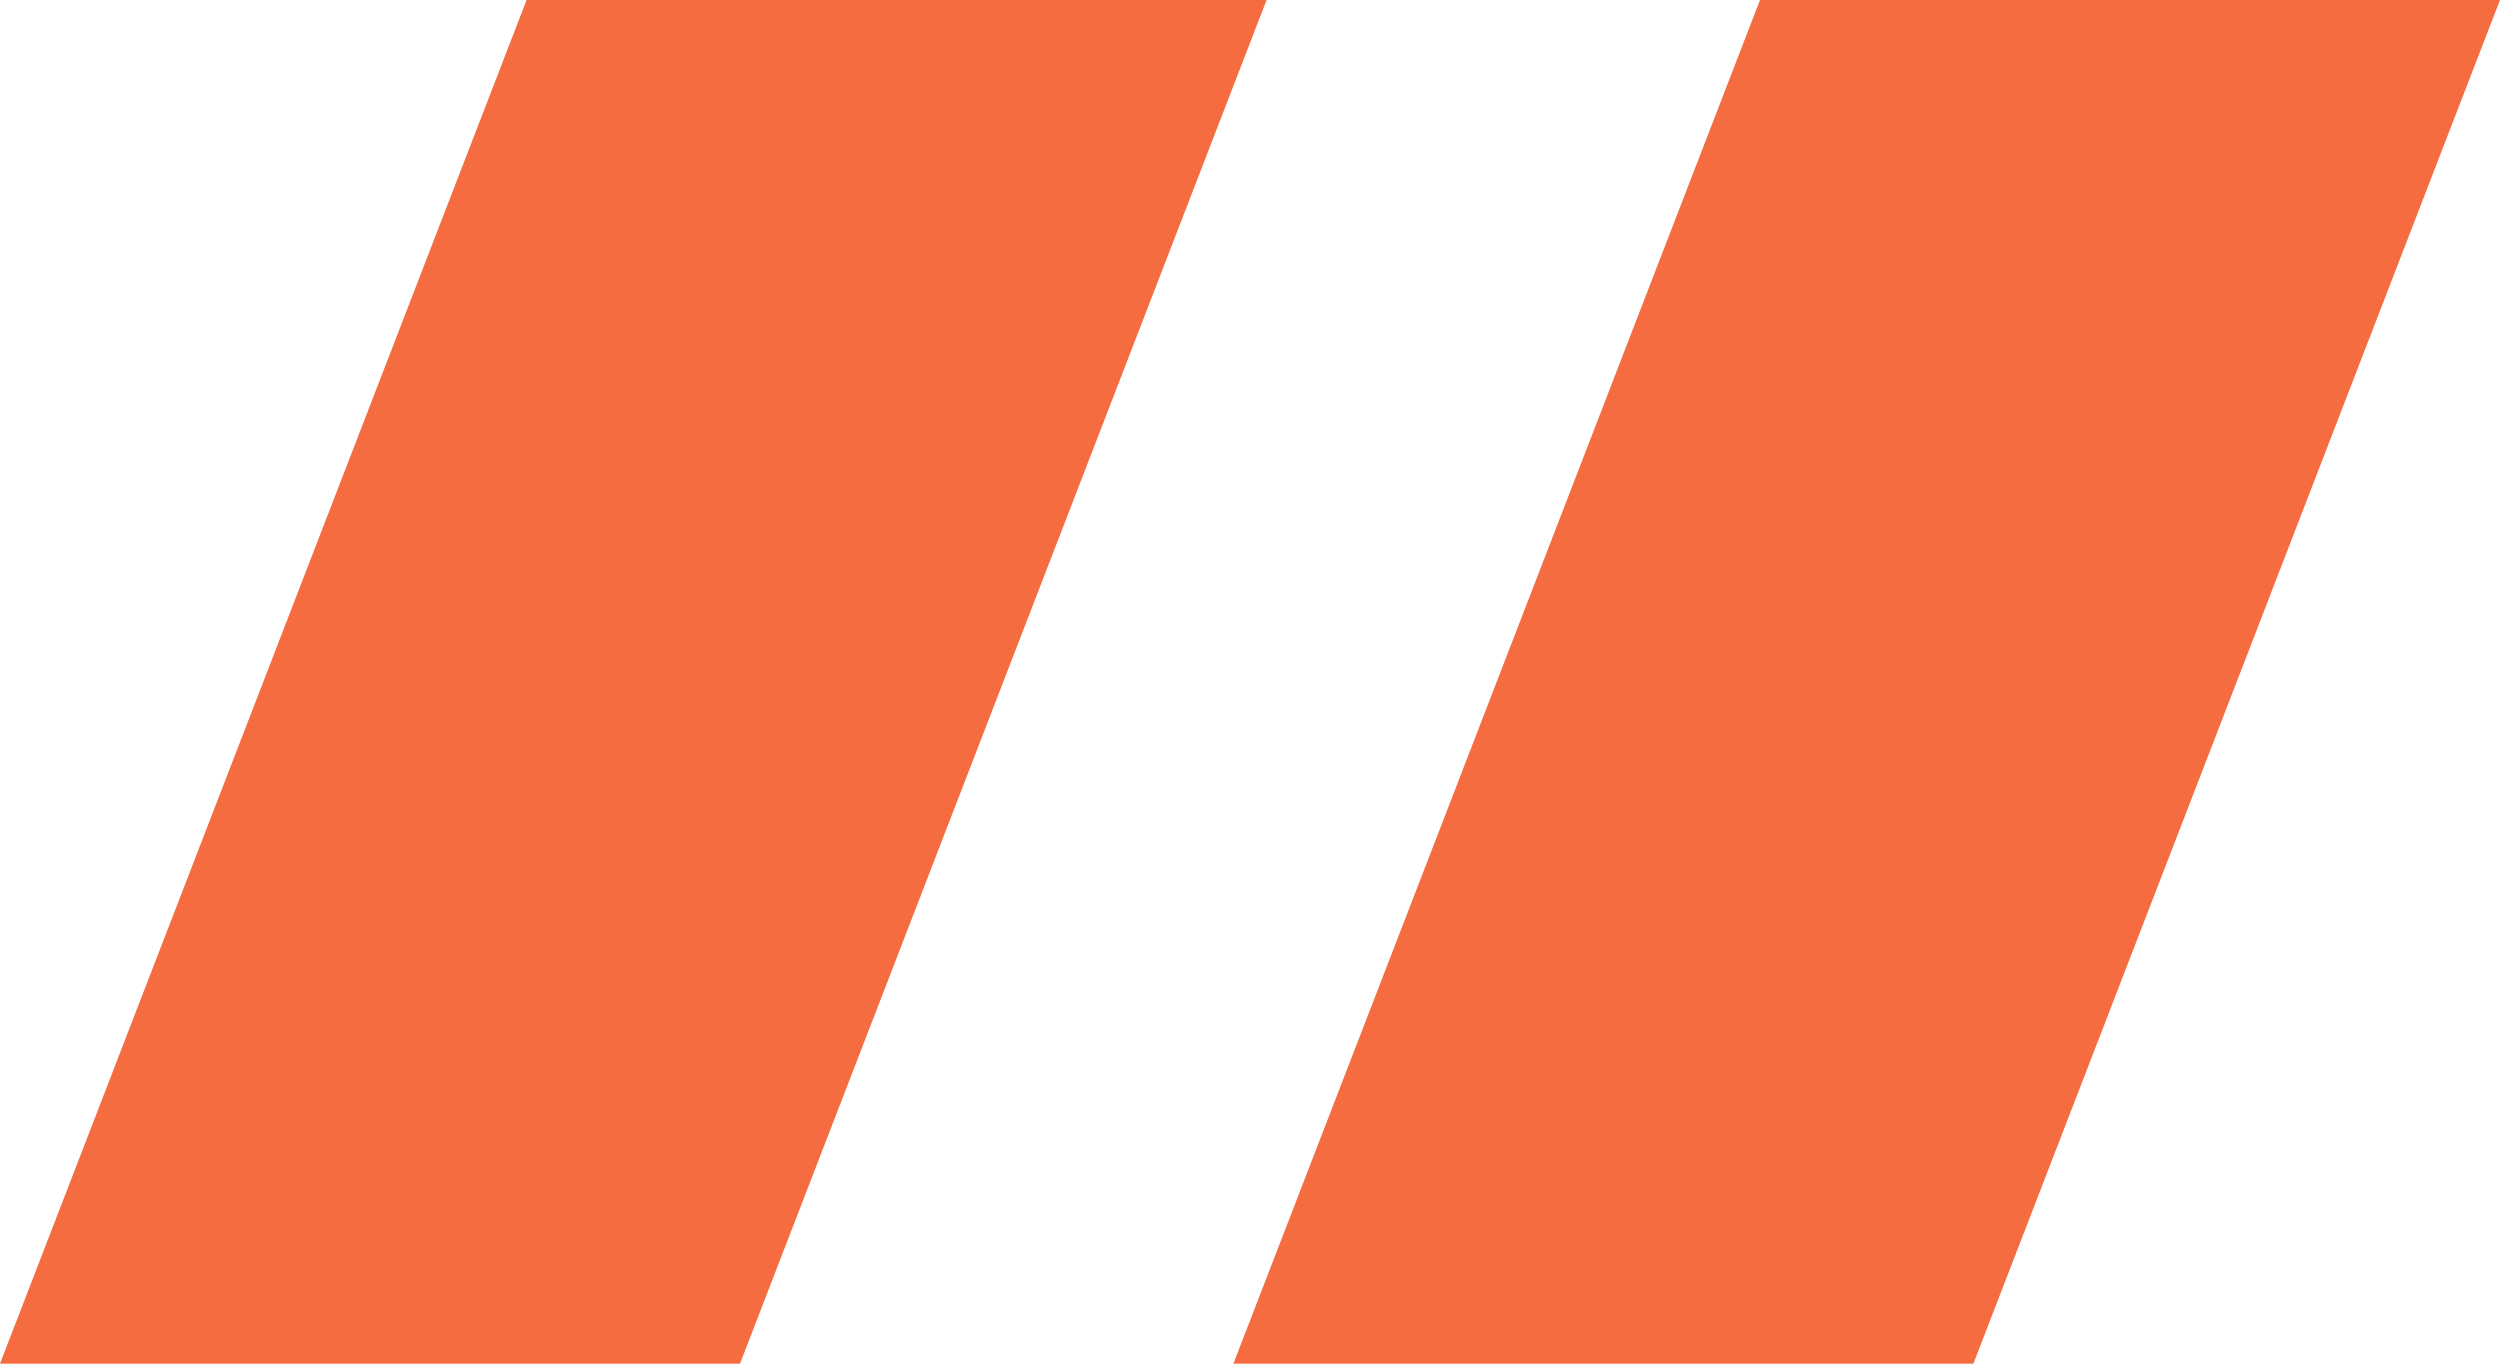
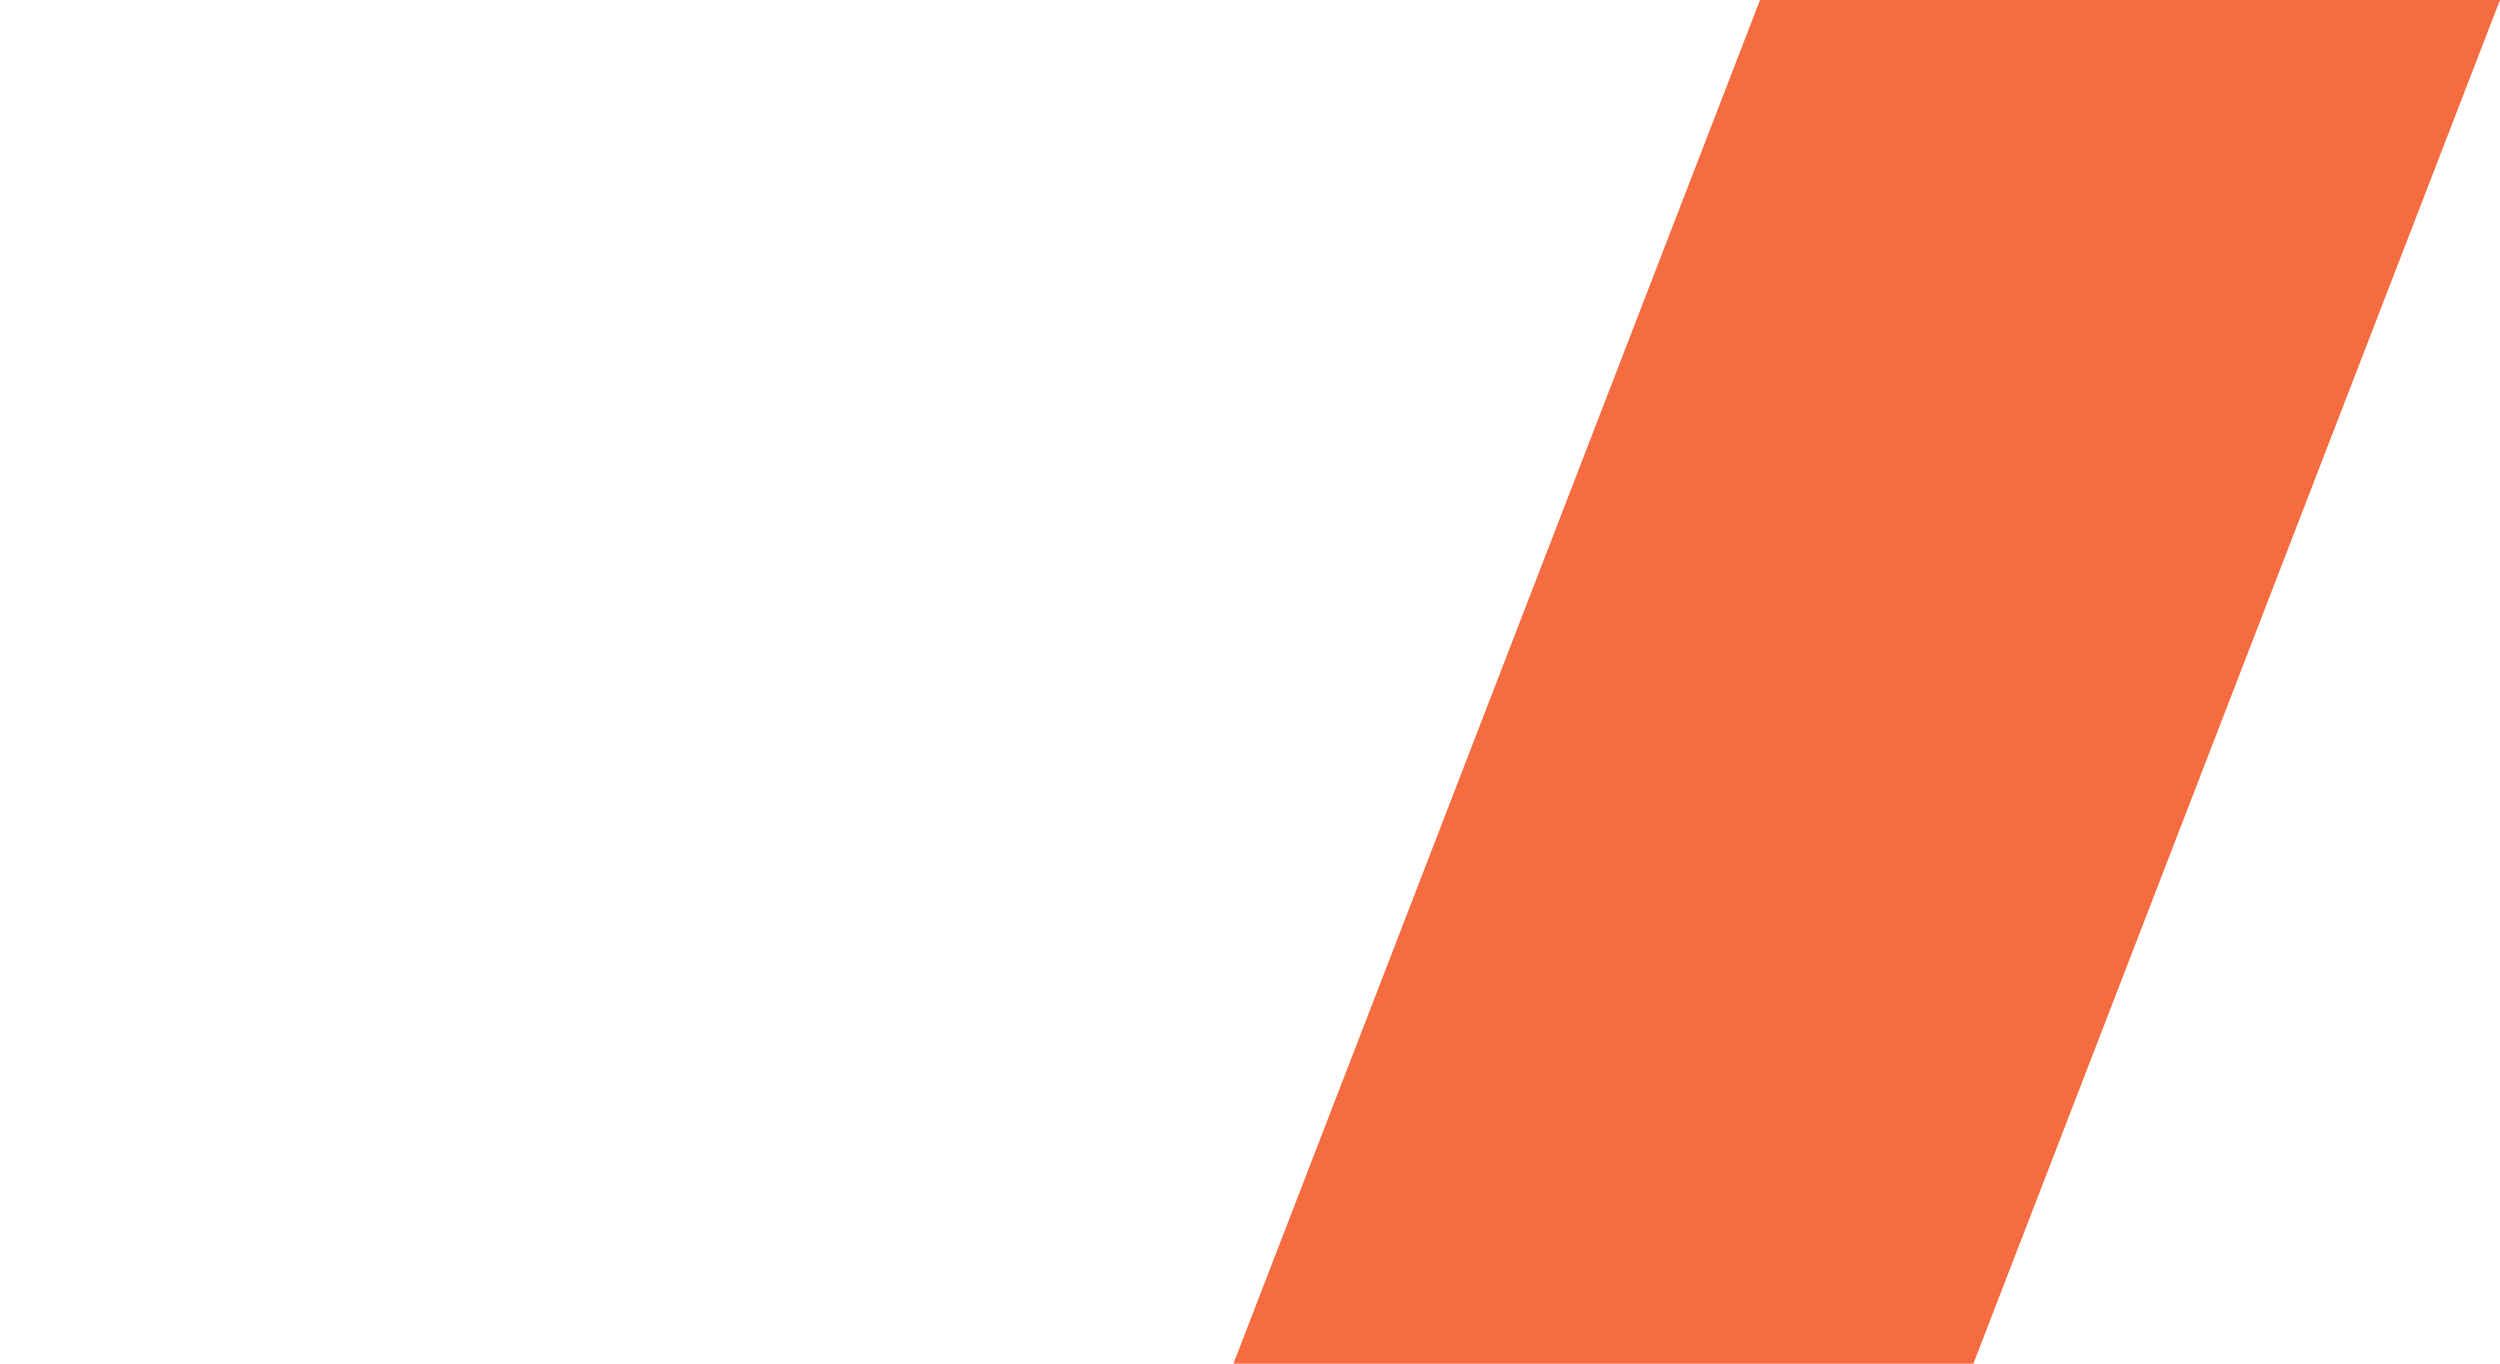
<svg xmlns="http://www.w3.org/2000/svg" width="22" height="12" viewBox="0 0 22 12" fill="none">
-   <path d="M4.634 0H11.146L6.512 12H0L4.634 0Z" fill="#F66C41" />
  <path d="M15.488 0H22L17.366 12H10.854L15.488 0Z" fill="#F66C41" />
</svg>